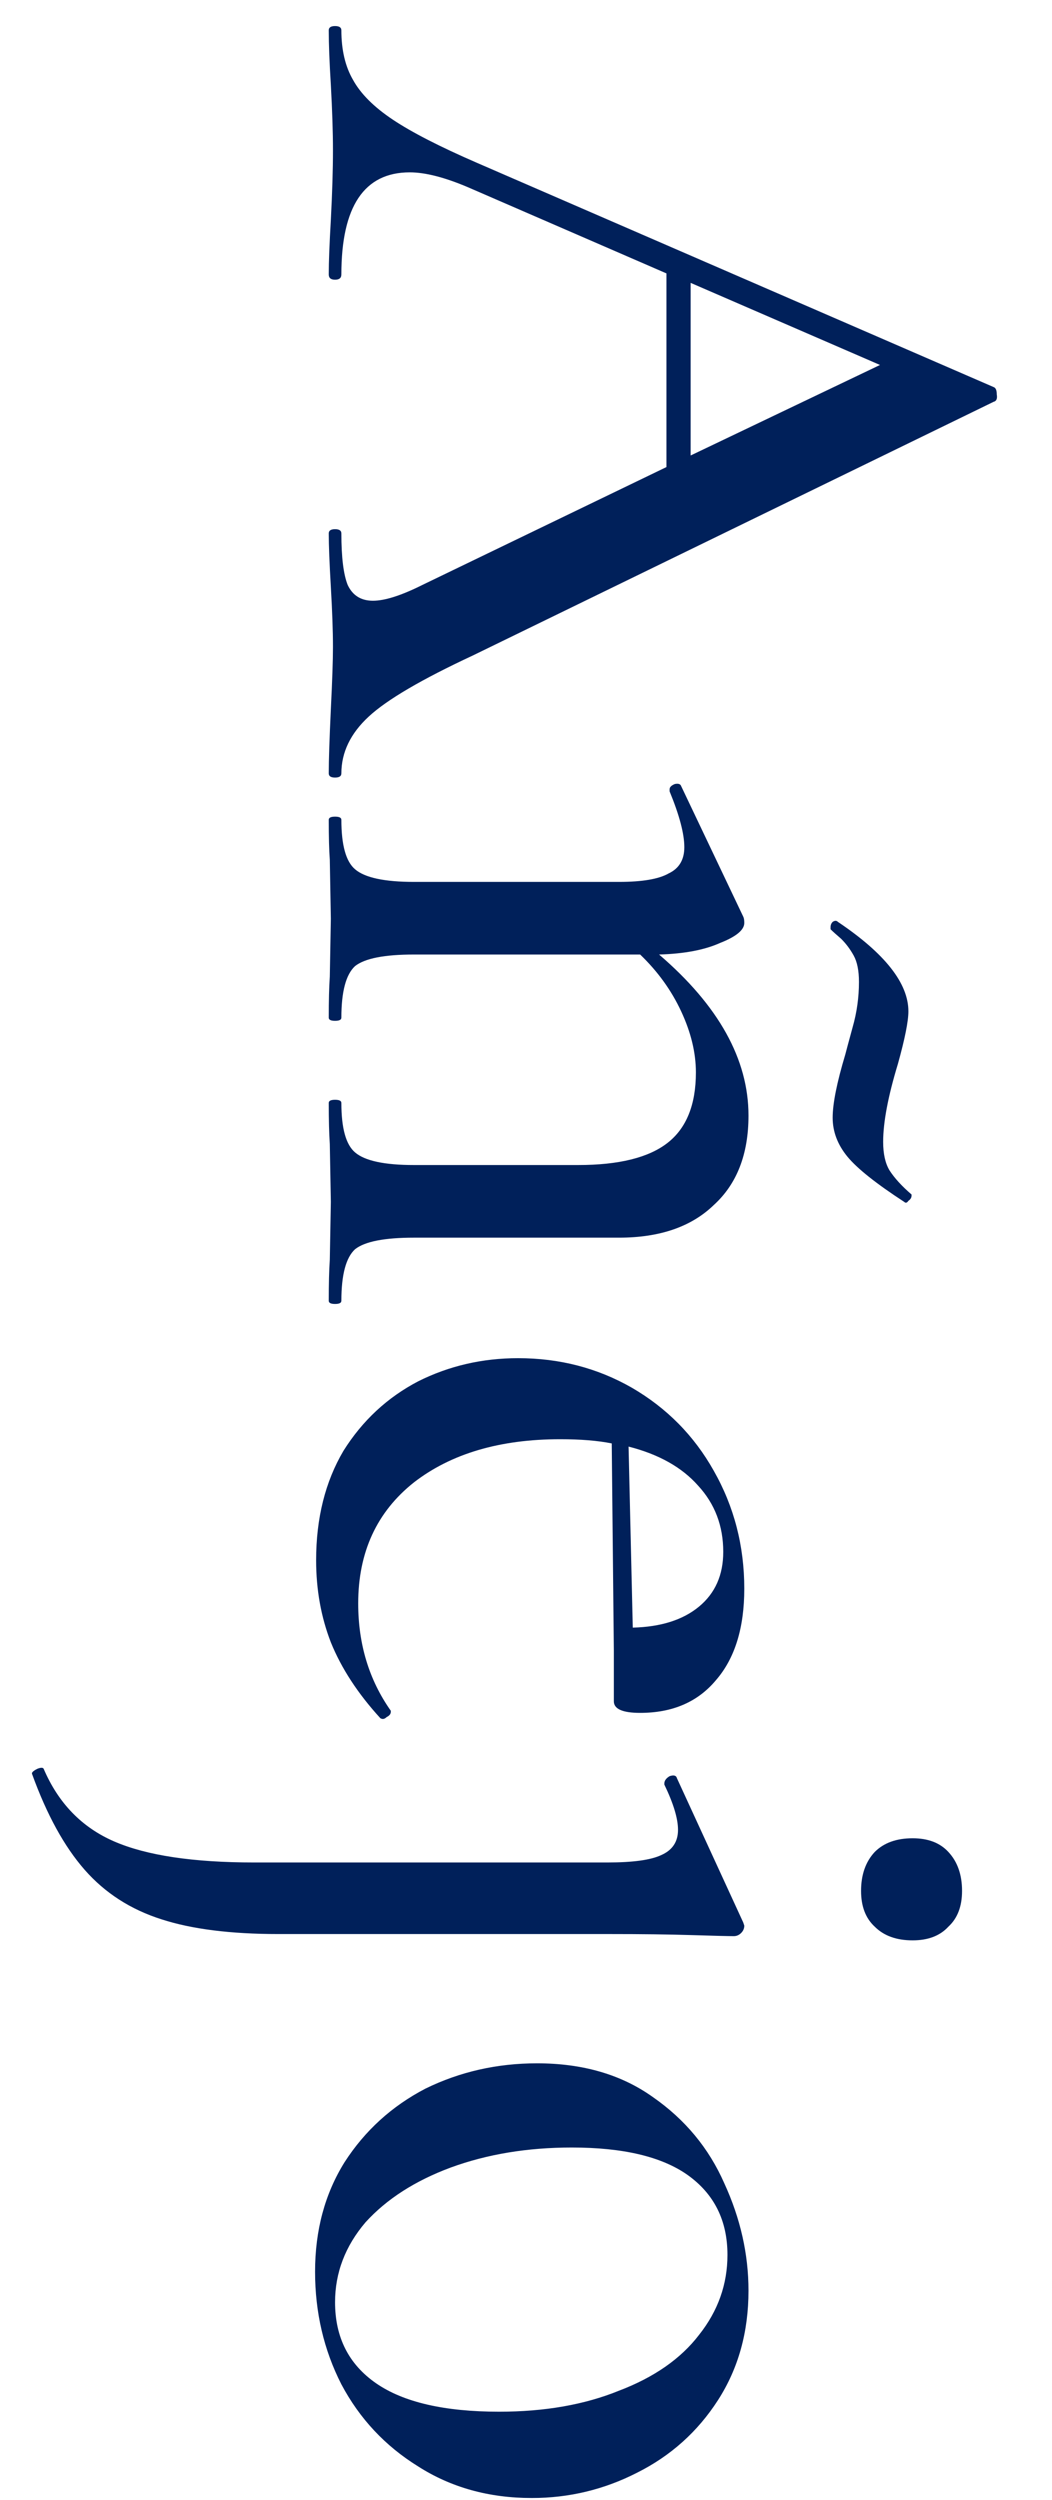
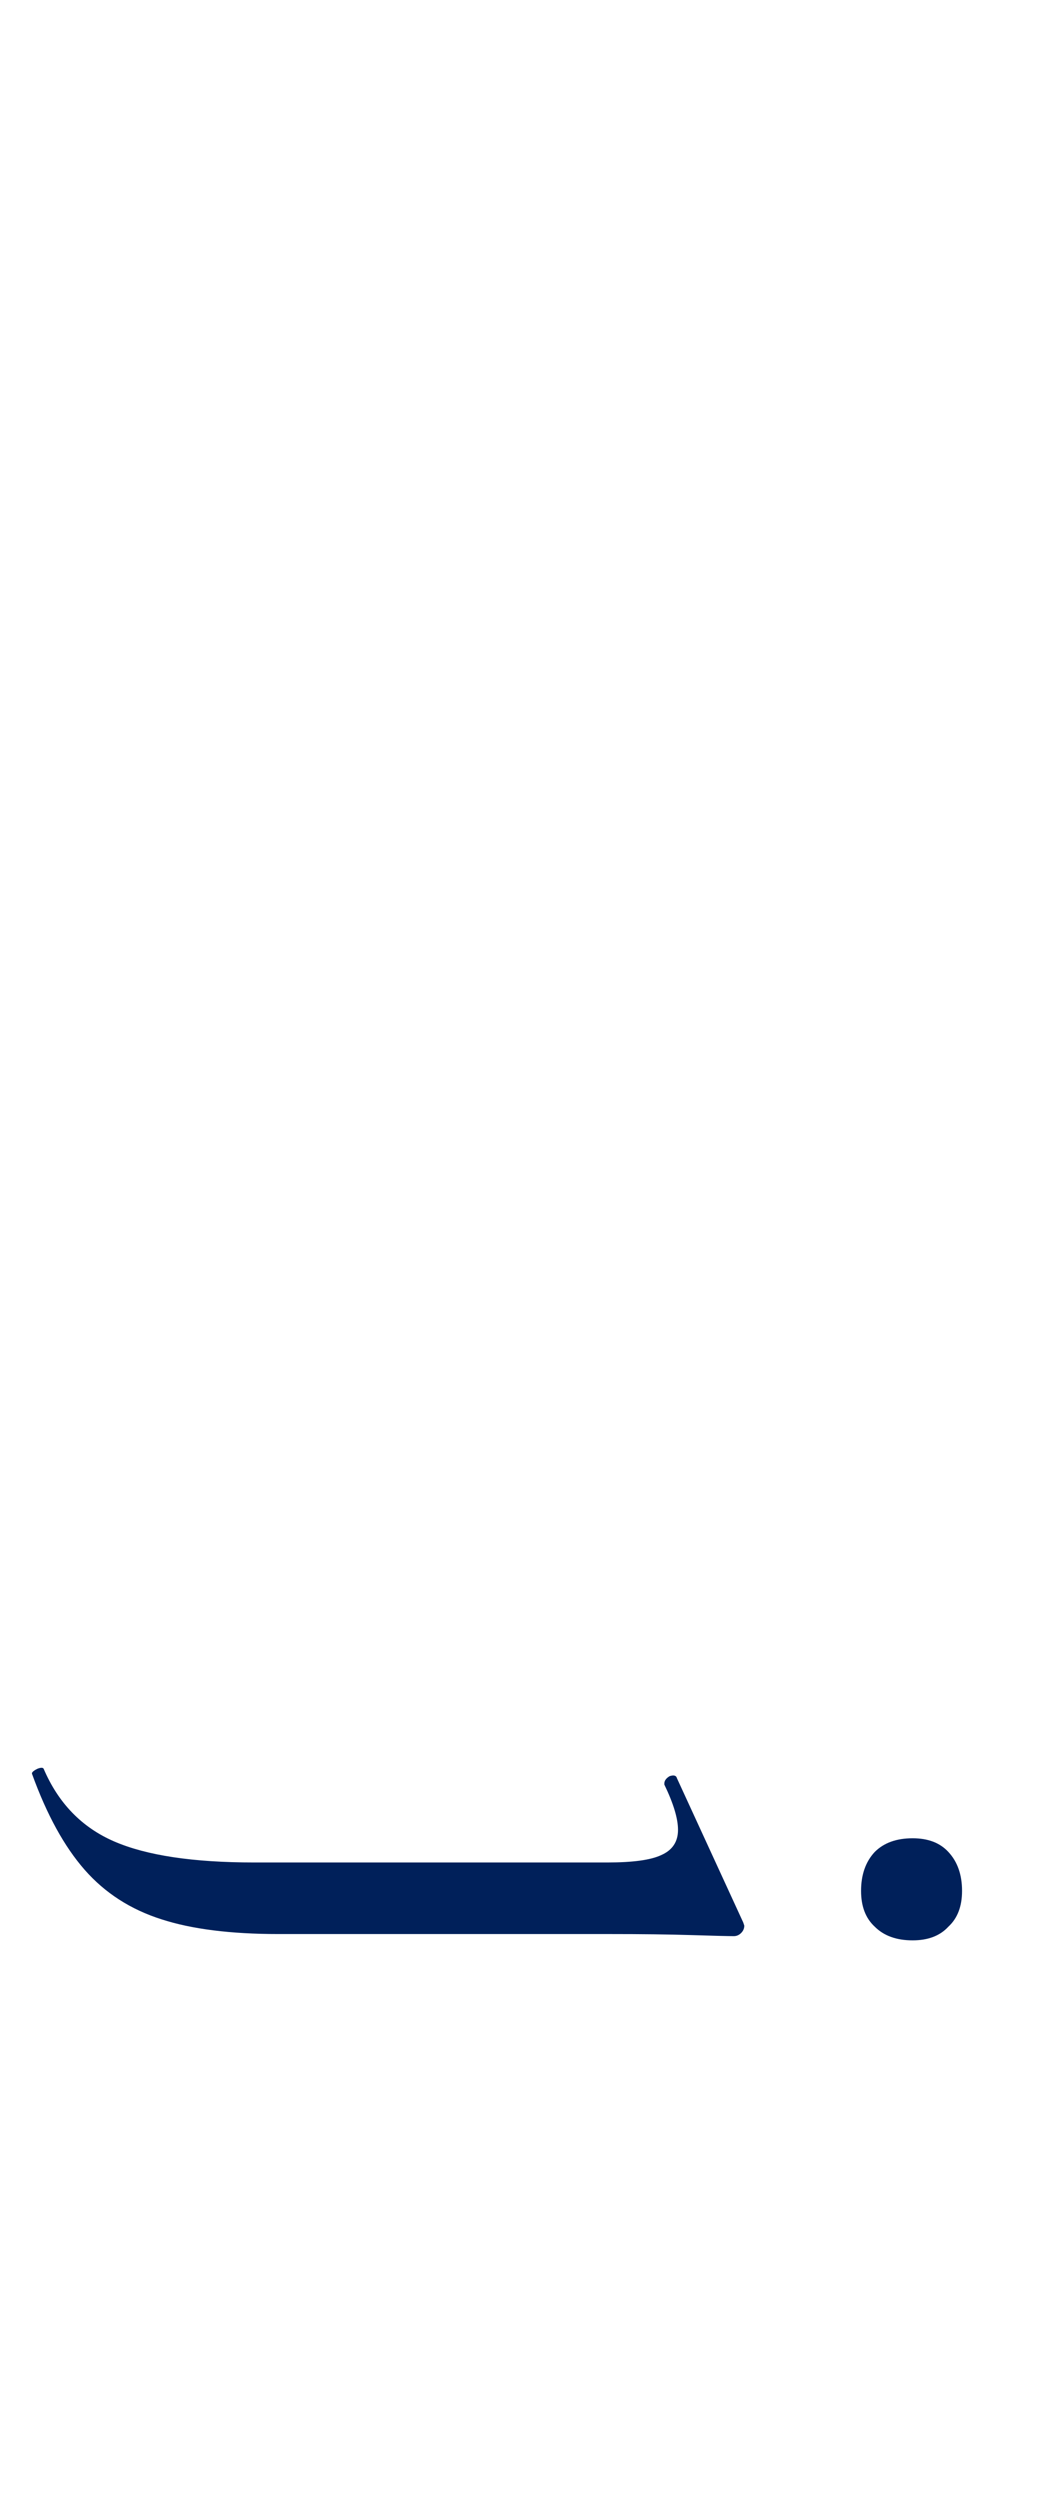
<svg xmlns="http://www.w3.org/2000/svg" width="16" height="38" viewBox="0 0 16 38" fill="none">
-   <path d="M4.792 34.533C4.792 33.903 4.941 33.349 5.24 32.869C5.549 32.389 5.96 32.015 6.472 31.749C6.995 31.493 7.56 31.365 8.168 31.365C8.861 31.365 9.448 31.535 9.928 31.877C10.419 32.218 10.781 32.655 11.016 33.189C11.261 33.722 11.384 34.266 11.384 34.821C11.384 35.45 11.229 36.005 10.92 36.485C10.611 36.965 10.2 37.333 9.688 37.589C9.187 37.845 8.653 37.973 8.088 37.973C7.437 37.973 6.861 37.813 6.36 37.493C5.859 37.183 5.469 36.767 5.192 36.245C4.925 35.722 4.792 35.151 4.792 34.533ZM5.096 34.997C5.096 35.53 5.304 35.941 5.72 36.229C6.136 36.517 6.76 36.661 7.592 36.661C8.285 36.661 8.893 36.554 9.416 36.341C9.949 36.138 10.355 35.855 10.632 35.493C10.92 35.13 11.064 34.725 11.064 34.277C11.064 33.754 10.861 33.349 10.456 33.061C10.061 32.783 9.475 32.645 8.696 32.645C8.024 32.645 7.411 32.746 6.856 32.949C6.312 33.151 5.88 33.429 5.56 33.781C5.251 34.143 5.096 34.549 5.096 34.997Z" fill="#00205A" />
  <path d="M11.16 29.432C11.085 29.432 10.872 29.427 10.52 29.416C10.168 29.405 9.752 29.4 9.272 29.4H4.232C3.507 29.4 2.915 29.325 2.456 29.176C1.987 29.027 1.597 28.776 1.288 28.424C0.979 28.072 0.712 27.587 0.488 26.968C0.477 26.947 0.504 26.92 0.568 26.888C0.621 26.867 0.653 26.867 0.664 26.888C0.888 27.411 1.245 27.779 1.736 27.992C2.227 28.205 2.936 28.312 3.864 28.312H9.24C9.624 28.312 9.896 28.275 10.056 28.2C10.227 28.125 10.312 27.997 10.312 27.816C10.312 27.645 10.243 27.416 10.104 27.128V27.112C10.104 27.069 10.131 27.032 10.184 27C10.248 26.979 10.285 26.989 10.296 27.032L11.304 29.224L11.32 29.272C11.32 29.315 11.304 29.352 11.272 29.384C11.24 29.416 11.203 29.432 11.16 29.432ZM13.096 28.744C13.096 28.499 13.165 28.301 13.304 28.152C13.443 28.013 13.635 27.944 13.88 27.944C14.115 27.944 14.296 28.013 14.424 28.152C14.563 28.301 14.632 28.499 14.632 28.744C14.632 28.979 14.563 29.16 14.424 29.288C14.296 29.427 14.115 29.496 13.88 29.496C13.635 29.496 13.443 29.427 13.304 29.288C13.165 29.16 13.096 28.979 13.096 28.744Z" fill="#00205A" />
-   <path d="M5.944 26.022C5.944 26.054 5.923 26.081 5.88 26.102C5.848 26.134 5.816 26.139 5.784 26.118C5.443 25.745 5.192 25.361 5.032 24.966C4.883 24.582 4.808 24.166 4.808 23.718C4.808 23.078 4.947 22.523 5.224 22.054C5.512 21.595 5.891 21.243 6.36 20.998C6.829 20.763 7.336 20.646 7.88 20.646C8.509 20.646 9.085 20.795 9.608 21.094C10.141 21.403 10.557 21.825 10.856 22.358C11.165 22.902 11.32 23.499 11.32 24.15C11.32 24.747 11.176 25.211 10.888 25.542C10.611 25.873 10.227 26.038 9.736 26.038C9.469 26.038 9.336 25.979 9.336 25.862V25.094L9.304 21.942C9.091 21.899 8.829 21.878 8.52 21.878C7.603 21.878 6.861 22.097 6.296 22.534C5.731 22.982 5.448 23.595 5.448 24.374C5.448 24.993 5.613 25.537 5.944 26.006V26.022ZM11 23.59C11 23.195 10.872 22.859 10.616 22.582C10.371 22.305 10.019 22.107 9.56 21.99L9.624 24.742C10.051 24.731 10.387 24.625 10.632 24.422C10.877 24.219 11 23.942 11 23.59Z" fill="#00205A" />
-   <path d="M5.192 19.774C5.192 19.806 5.16 19.822 5.096 19.822C5.032 19.822 5 19.806 5 19.774C5 19.518 5.005 19.31 5.016 19.15L5.032 18.27L5.016 17.39C5.005 17.23 5 17.022 5 16.766C5 16.734 5.032 16.718 5.096 16.718C5.16 16.718 5.192 16.734 5.192 16.766C5.192 17.15 5.261 17.4 5.4 17.518C5.549 17.646 5.848 17.71 6.296 17.71H8.792C9.411 17.71 9.864 17.598 10.152 17.374C10.44 17.15 10.584 16.792 10.584 16.302C10.584 16.003 10.509 15.694 10.36 15.374C10.211 15.054 10.003 14.766 9.736 14.51H6.296C5.848 14.51 5.549 14.568 5.4 14.686C5.261 14.814 5.192 15.075 5.192 15.47C5.192 15.502 5.16 15.518 5.096 15.518C5.032 15.518 5 15.502 5 15.47C5 15.214 5.005 15.006 5.016 14.846L5.032 13.966L5.016 13.07C5.005 12.92 5 12.718 5 12.462C5 12.43 5.032 12.414 5.096 12.414C5.16 12.414 5.192 12.43 5.192 12.462C5.192 12.846 5.261 13.096 5.4 13.214C5.549 13.342 5.848 13.406 6.296 13.406H9.416C9.768 13.406 10.019 13.363 10.168 13.278C10.328 13.203 10.408 13.07 10.408 12.878C10.408 12.675 10.333 12.392 10.184 12.03V11.998C10.184 11.966 10.211 11.939 10.264 11.918C10.317 11.907 10.349 11.918 10.36 11.95L11.304 13.934C11.315 13.955 11.32 13.987 11.32 14.03C11.32 14.136 11.197 14.238 10.952 14.334C10.717 14.44 10.408 14.499 10.024 14.51C10.931 15.288 11.384 16.104 11.384 16.958C11.384 17.544 11.208 17.998 10.856 18.318C10.515 18.648 10.035 18.814 9.416 18.814H6.296C5.848 18.814 5.549 18.872 5.4 18.99C5.261 19.118 5.192 19.379 5.192 19.774ZM13.432 17.358C13.432 17.539 13.464 17.683 13.528 17.79C13.603 17.907 13.715 18.03 13.864 18.158V18.174C13.864 18.206 13.848 18.232 13.816 18.254C13.795 18.286 13.773 18.291 13.752 18.27C13.325 17.992 13.037 17.763 12.888 17.582C12.739 17.4 12.664 17.203 12.664 16.99C12.664 16.776 12.728 16.456 12.856 16.03C12.867 15.987 12.904 15.848 12.968 15.614C13.032 15.39 13.064 15.16 13.064 14.926C13.064 14.755 13.037 14.622 12.984 14.526C12.931 14.43 12.867 14.344 12.792 14.27C12.717 14.206 12.664 14.158 12.632 14.126V14.094C12.632 14.062 12.643 14.035 12.664 14.014C12.696 13.992 12.723 13.992 12.744 14.014C13.459 14.494 13.816 14.947 13.816 15.374C13.816 15.523 13.763 15.79 13.656 16.174C13.507 16.664 13.432 17.059 13.432 17.358Z" fill="#00205A" />
-   <path d="M5.192 11.757C5.192 11.799 5.16 11.82 5.096 11.82C5.032 11.82 5 11.799 5 11.757C5 11.554 5.011 11.229 5.032 10.78C5.053 10.354 5.064 10.039 5.064 9.836C5.064 9.591 5.053 9.287 5.032 8.924C5.011 8.562 5 8.29 5 8.108C5 8.066 5.032 8.044 5.096 8.044C5.16 8.044 5.192 8.066 5.192 8.108C5.192 8.471 5.224 8.732 5.288 8.892C5.363 9.052 5.491 9.132 5.672 9.132C5.853 9.132 6.104 9.052 6.424 8.892L10.136 7.1V4.156L7.112 2.844C6.76 2.695 6.467 2.62 6.232 2.62C5.539 2.62 5.192 3.138 5.192 4.172C5.192 4.226 5.16 4.252 5.096 4.252C5.032 4.252 5 4.226 5 4.172C5 3.98 5.011 3.703 5.032 3.34C5.053 2.935 5.064 2.583 5.064 2.284C5.064 2.007 5.053 1.676 5.032 1.292C5.011 0.951 5 0.674 5 0.46C5 0.418 5.032 0.396 5.096 0.396C5.16 0.396 5.192 0.418 5.192 0.46C5.192 0.759 5.251 1.01 5.368 1.212C5.485 1.426 5.688 1.628 5.976 1.82C6.264 2.012 6.691 2.231 7.256 2.476L15.112 5.884C15.144 5.895 15.16 5.932 15.16 5.996C15.171 6.06 15.155 6.098 15.112 6.108L7.192 9.964C6.413 10.327 5.885 10.636 5.608 10.893C5.331 11.149 5.192 11.437 5.192 11.757ZM10.504 4.3V6.924L13.384 5.548L10.504 4.3Z" fill="#00205A" />
</svg>